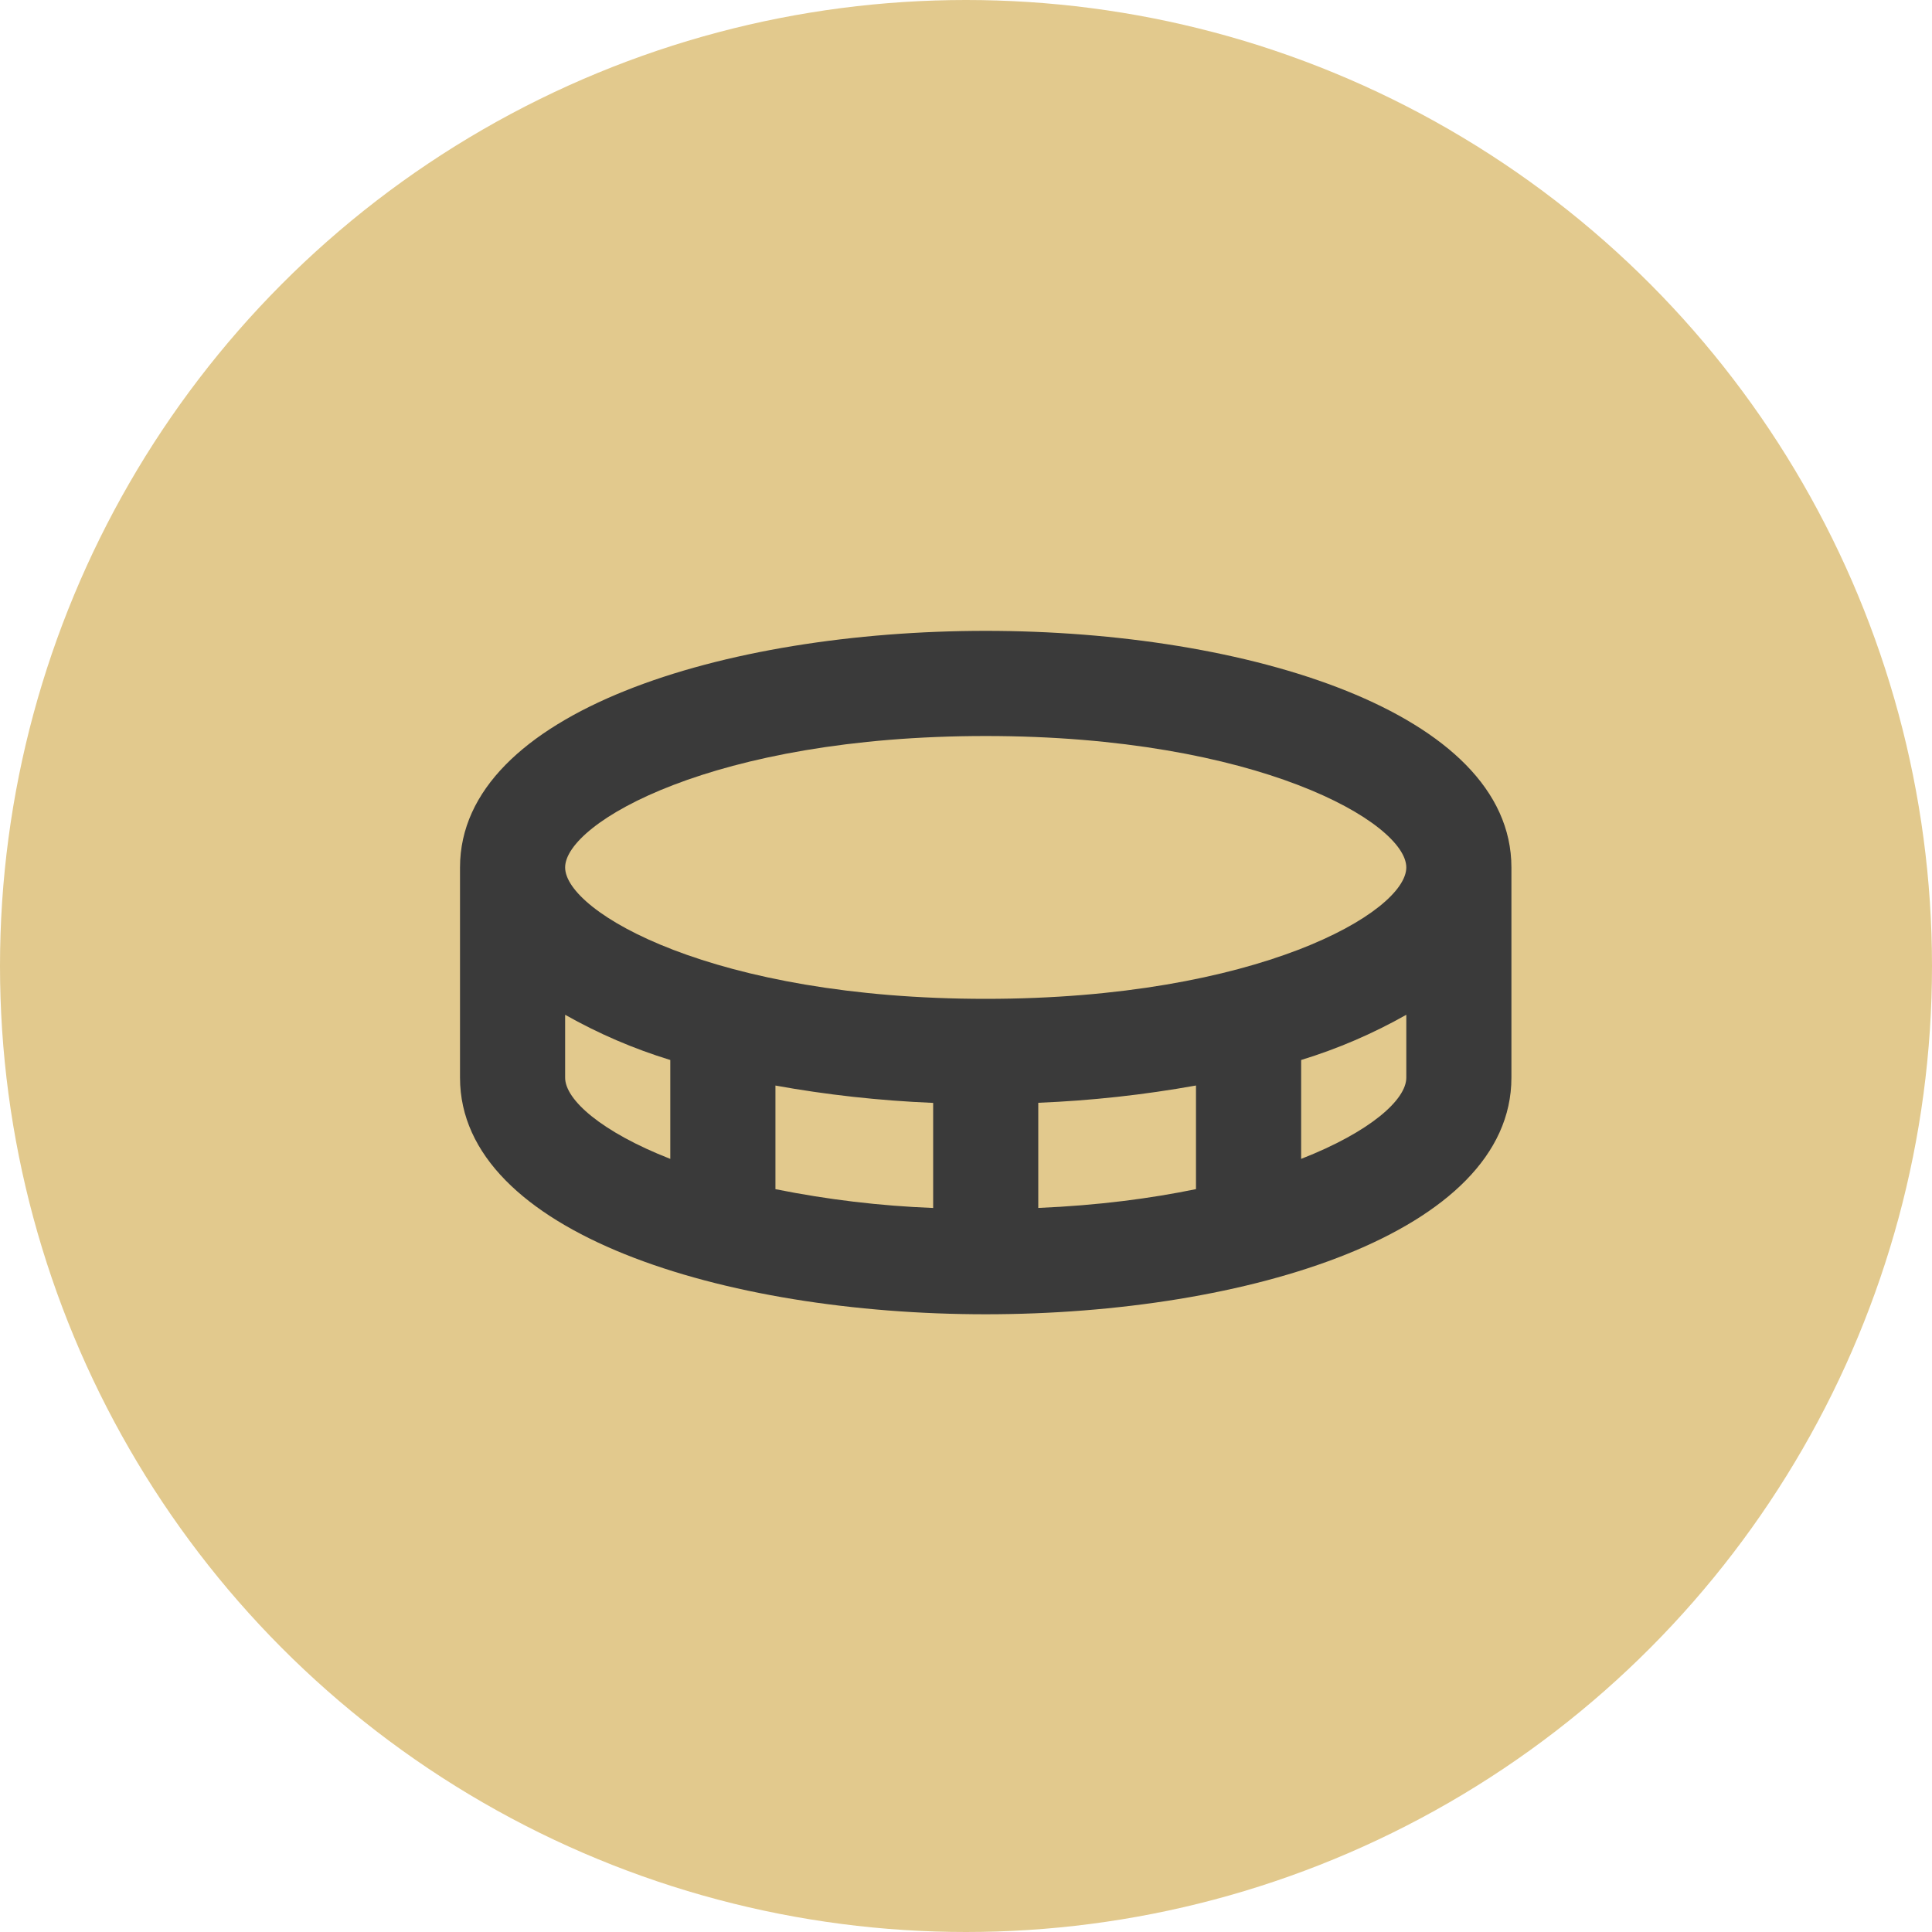
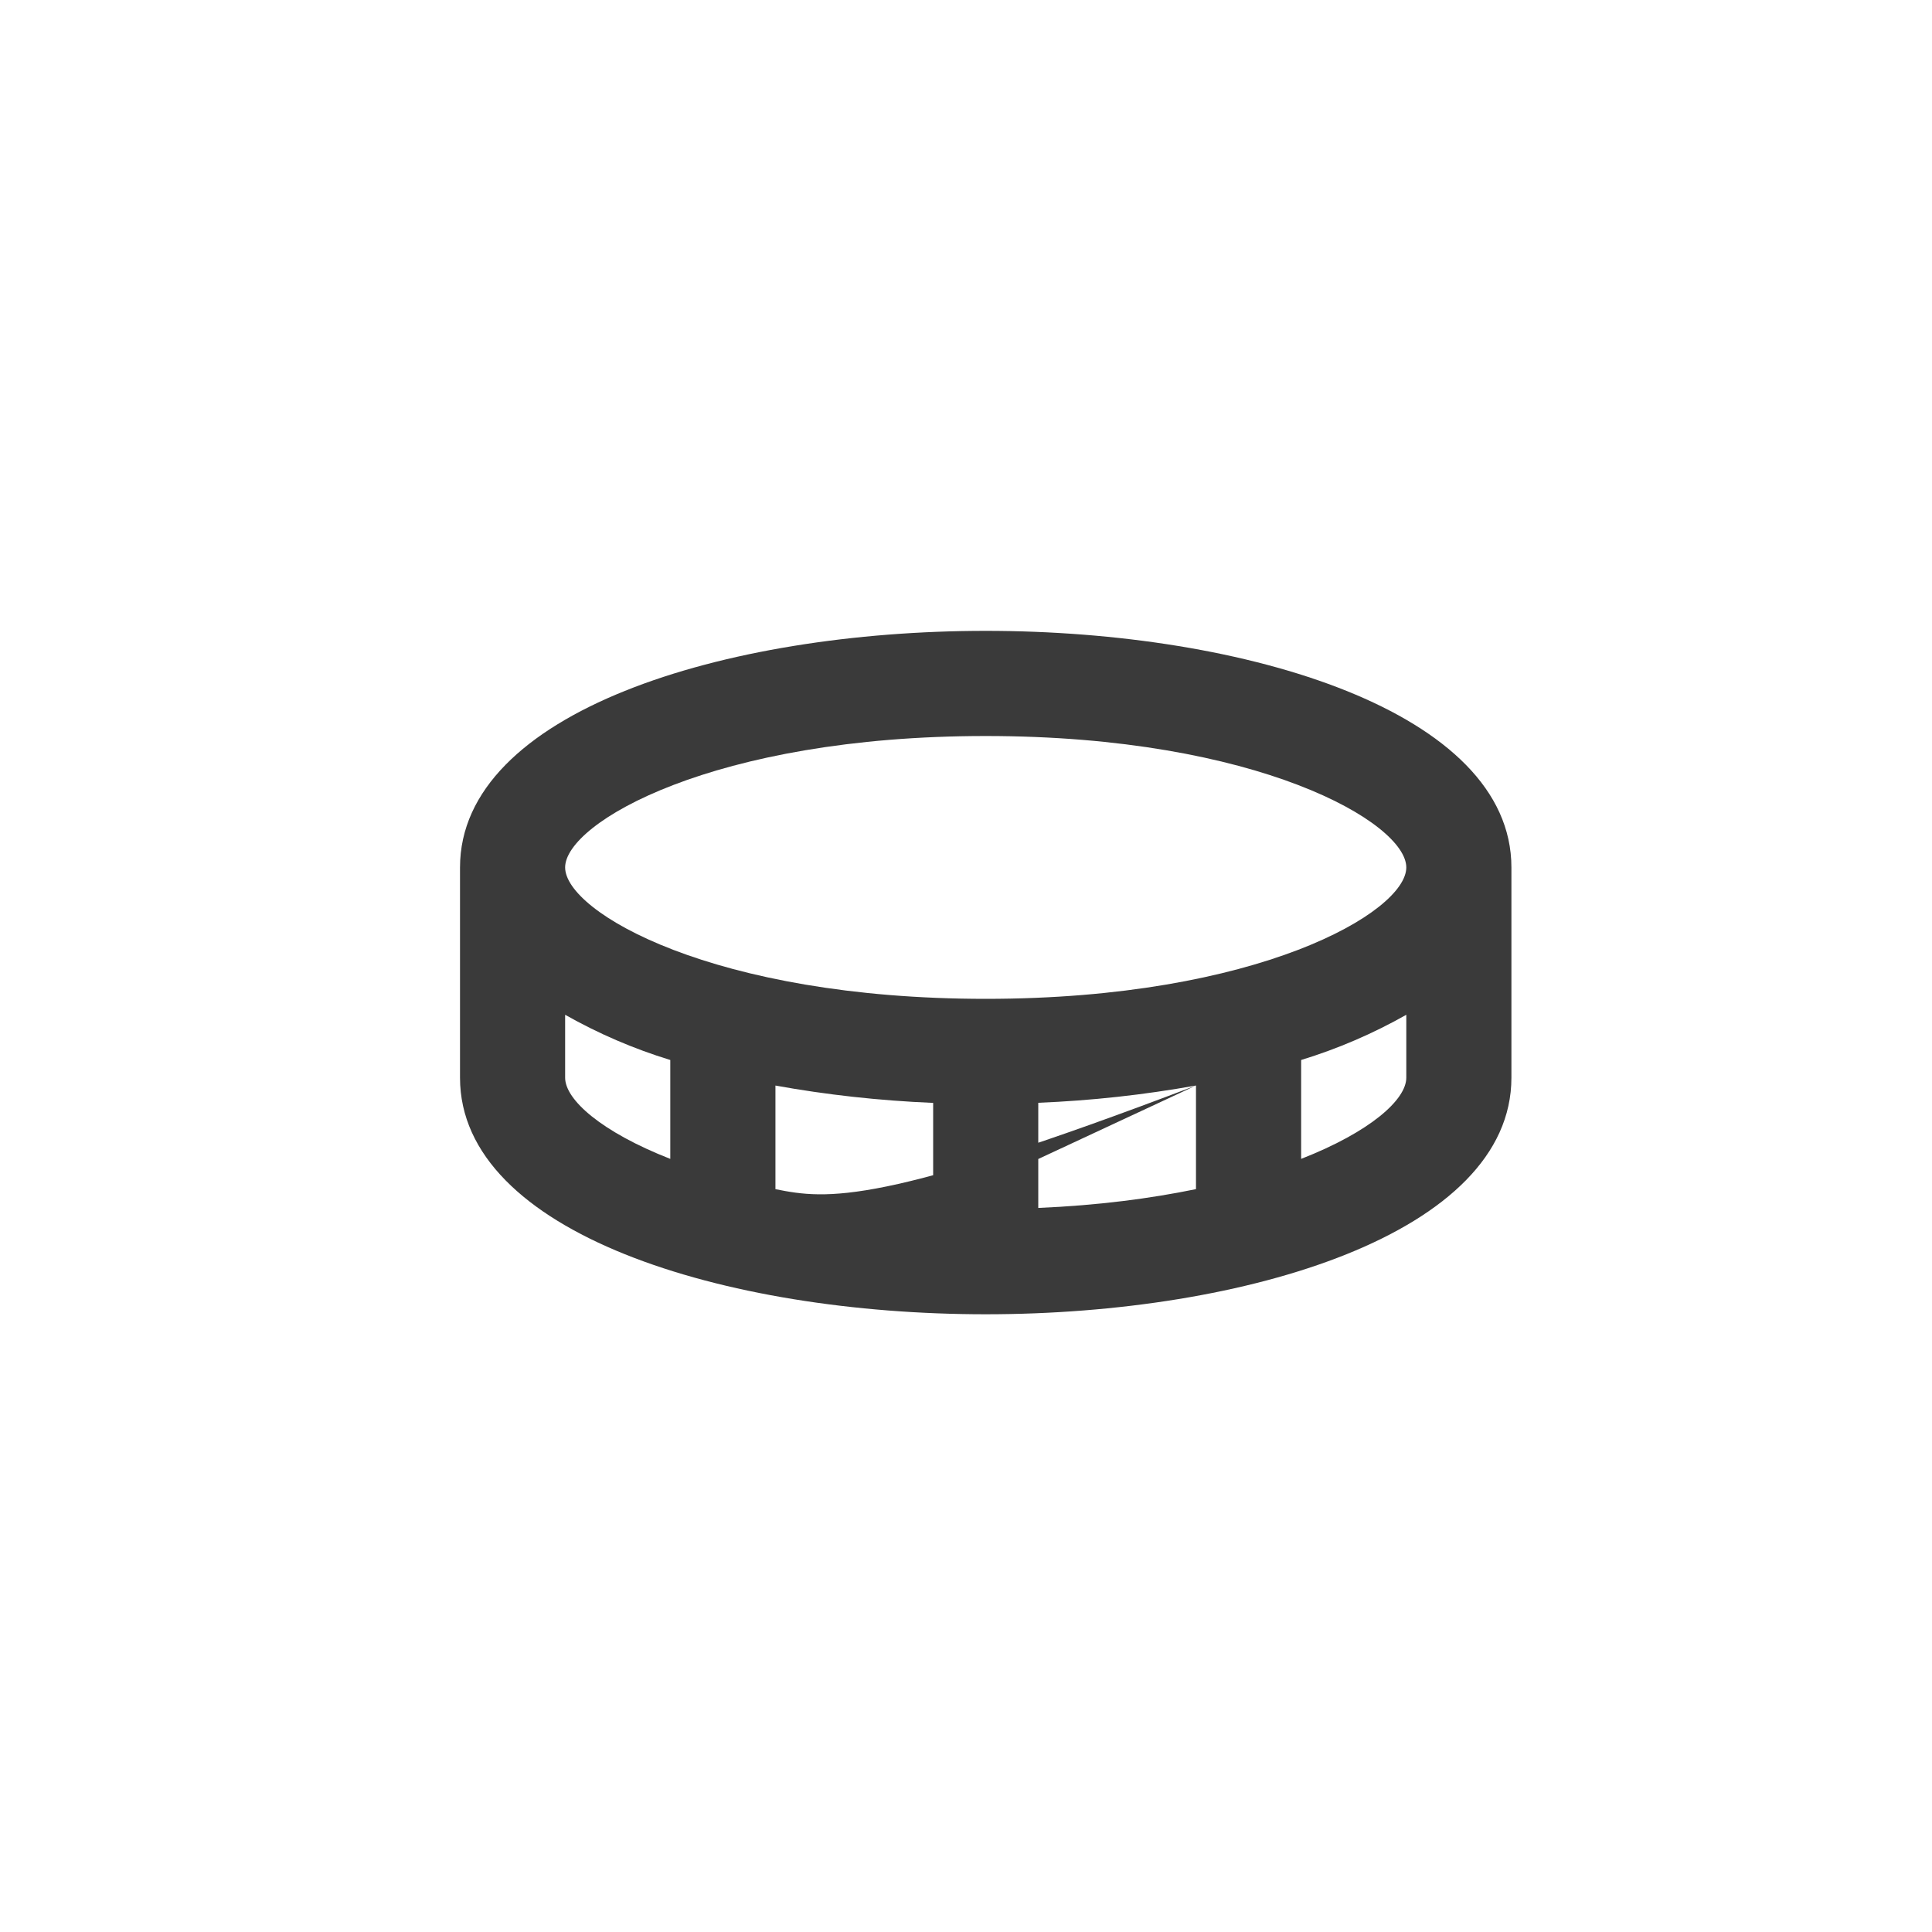
<svg xmlns="http://www.w3.org/2000/svg" width="49" height="49" viewBox="0 0 49 49" fill="none">
-   <circle cx="24.5" cy="24.5" r="24.5" fill="#E2C98D" />
-   <path d="M25 16C18.373 16 11.667 18.061 11.667 22V27.333C11.667 31.272 18.373 33.333 25 33.333C31.627 33.333 38.333 31.272 38.333 27.333V22C38.333 18.061 31.627 16 25 16ZM14.333 27.333V25.737C15.178 26.215 16.072 26.6 17 26.884V29.392C15.251 28.707 14.333 27.891 14.333 27.333ZM30.333 27.531V30.159C29.177 30.397 27.844 30.572 26.333 30.636V27.969C27.675 27.915 29.012 27.768 30.333 27.531ZM23.667 30.637C22.323 30.585 20.985 30.425 19.667 30.16V27.532C20.945 27.764 22.296 27.915 23.667 27.972V30.637ZM33 29.392V26.884C33.928 26.6 34.822 26.215 35.667 25.737V27.333C35.667 27.891 34.751 28.707 33 29.392ZM25 25.333C18.097 25.333 14.333 23.132 14.333 22C14.333 20.868 18.097 18.667 25 18.667C31.903 18.667 35.667 20.868 35.667 22C35.667 23.132 31.903 25.333 25 25.333Z" fill="#3A3A3A" />
+   <path d="M25 16C18.373 16 11.667 18.061 11.667 22V27.333C11.667 31.272 18.373 33.333 25 33.333C31.627 33.333 38.333 31.272 38.333 27.333V22C38.333 18.061 31.627 16 25 16ZM14.333 27.333V25.737C15.178 26.215 16.072 26.6 17 26.884V29.392C15.251 28.707 14.333 27.891 14.333 27.333ZM30.333 27.531V30.159C29.177 30.397 27.844 30.572 26.333 30.636V27.969C27.675 27.915 29.012 27.768 30.333 27.531ZC22.323 30.585 20.985 30.425 19.667 30.16V27.532C20.945 27.764 22.296 27.915 23.667 27.972V30.637ZM33 29.392V26.884C33.928 26.6 34.822 26.215 35.667 25.737V27.333C35.667 27.891 34.751 28.707 33 29.392ZM25 25.333C18.097 25.333 14.333 23.132 14.333 22C14.333 20.868 18.097 18.667 25 18.667C31.903 18.667 35.667 20.868 35.667 22C35.667 23.132 31.903 25.333 25 25.333Z" fill="#3A3A3A" />
</svg>